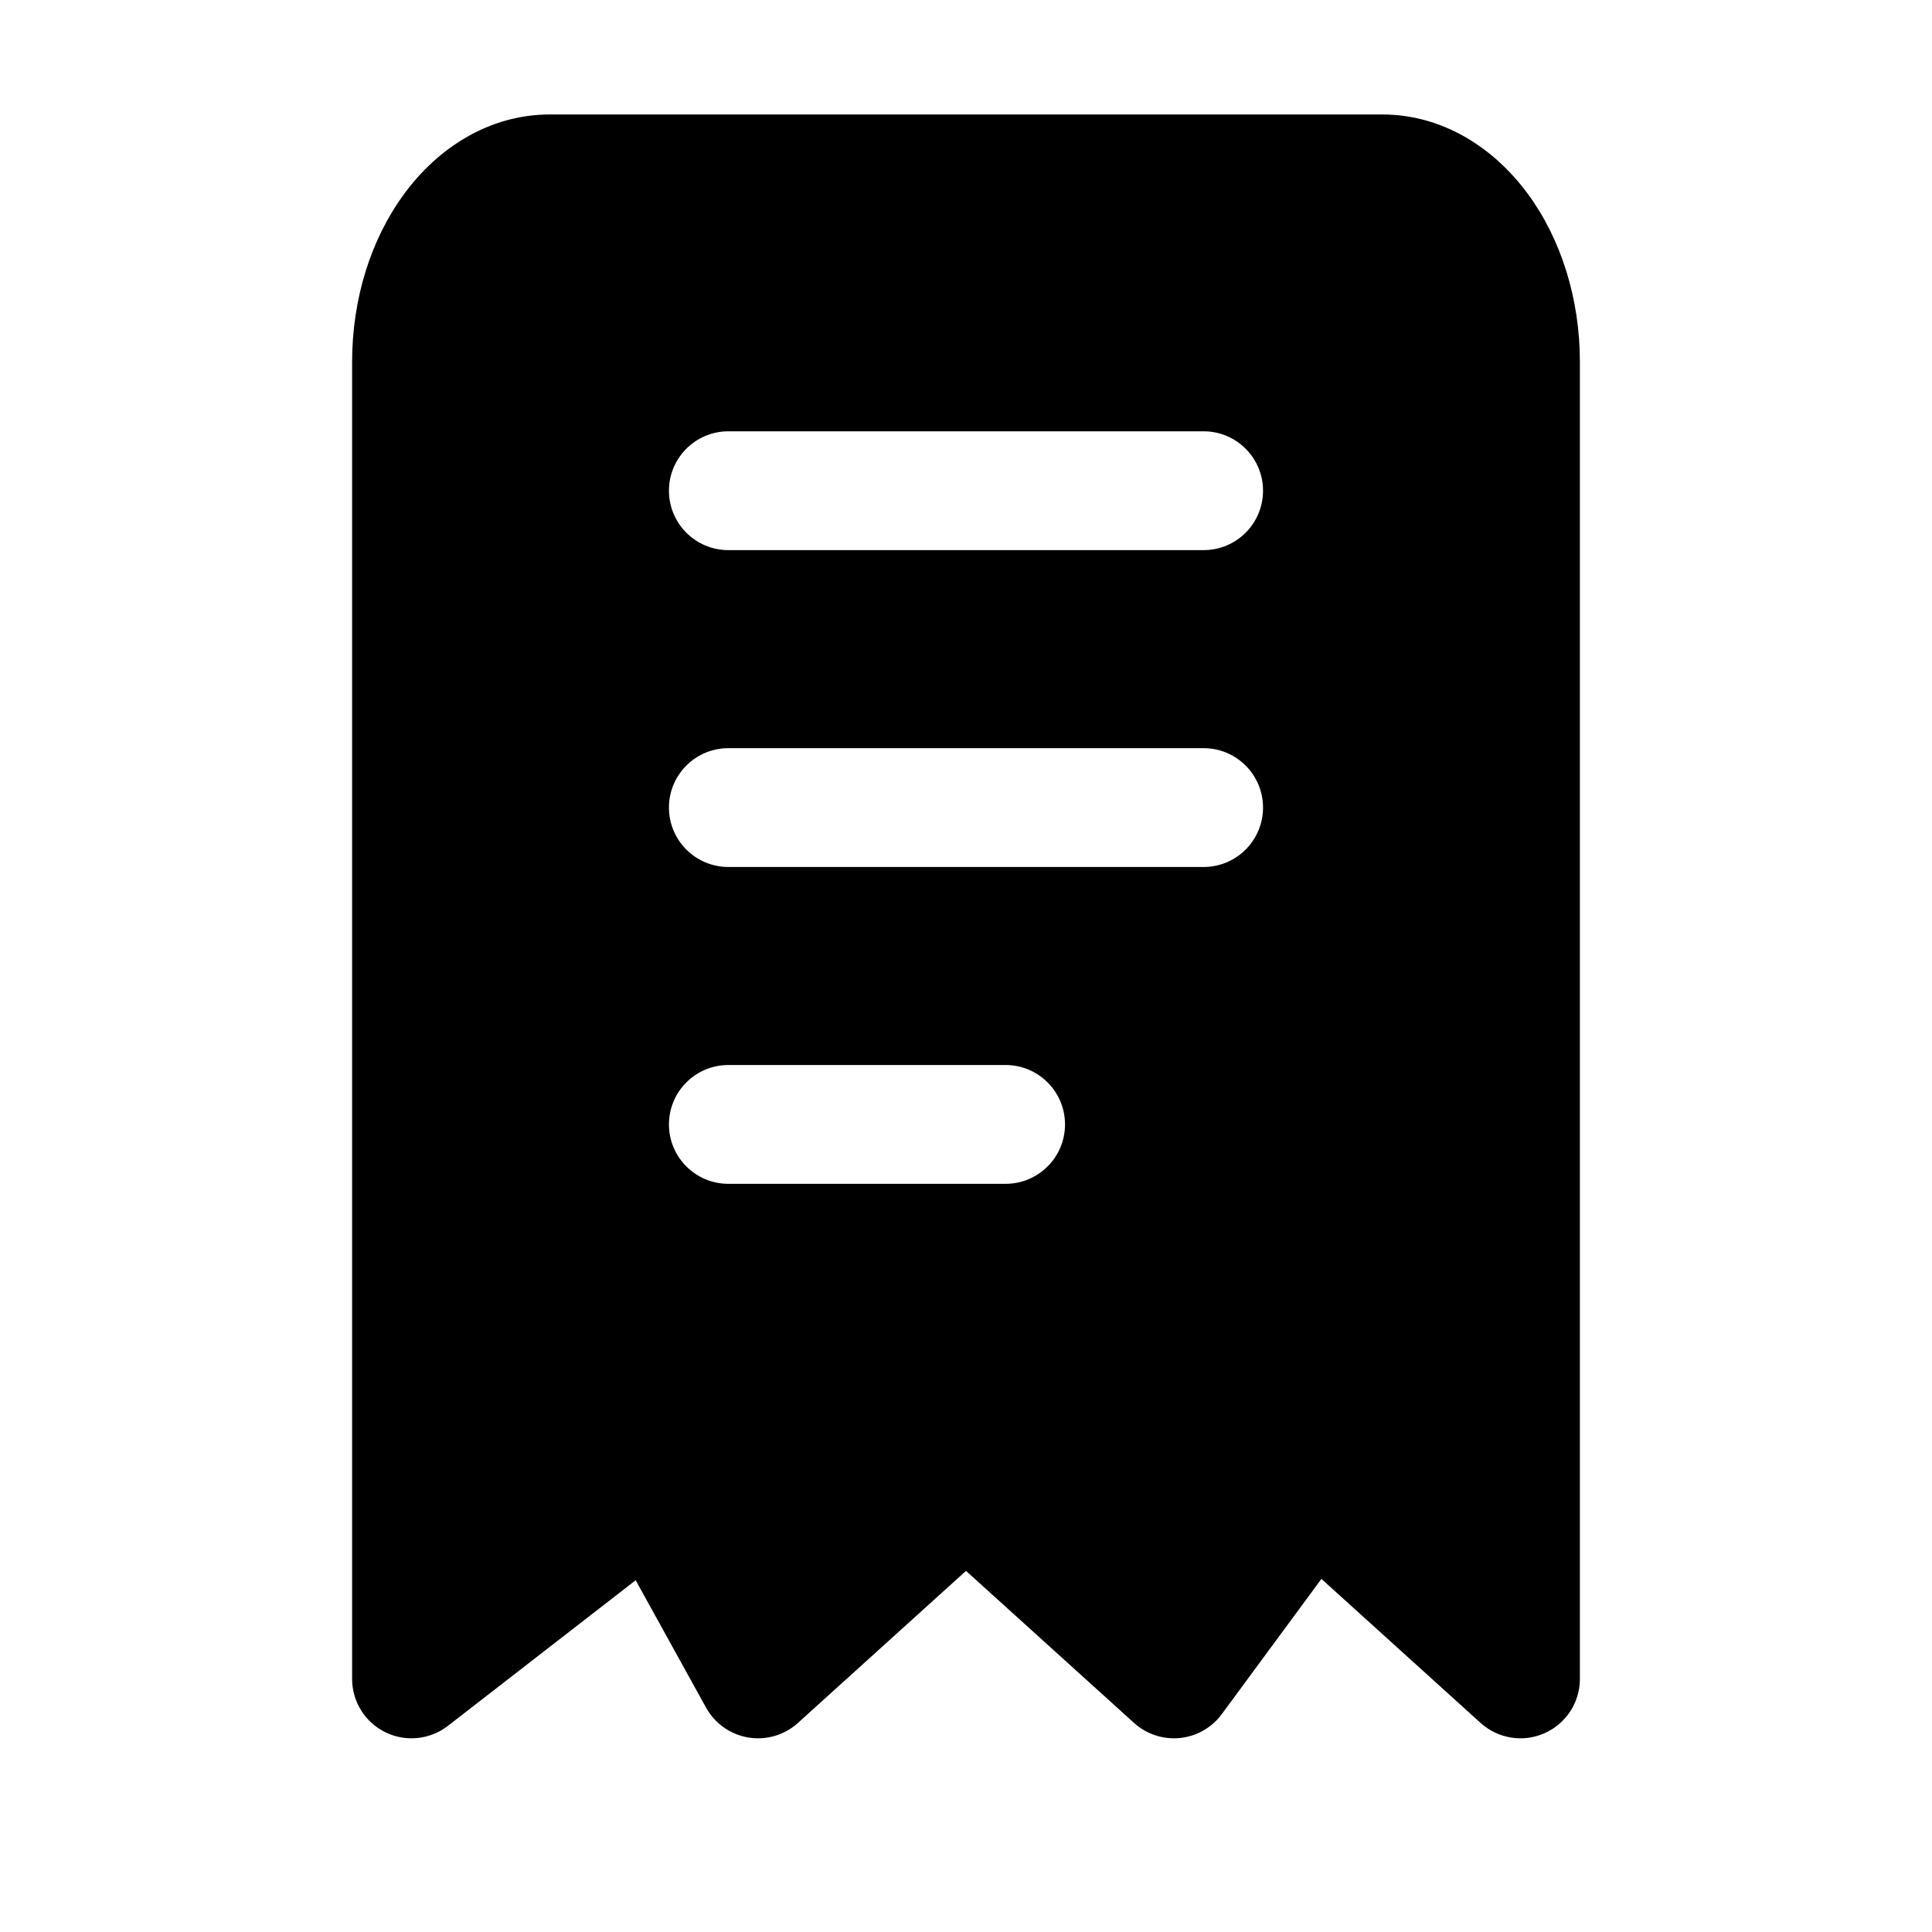
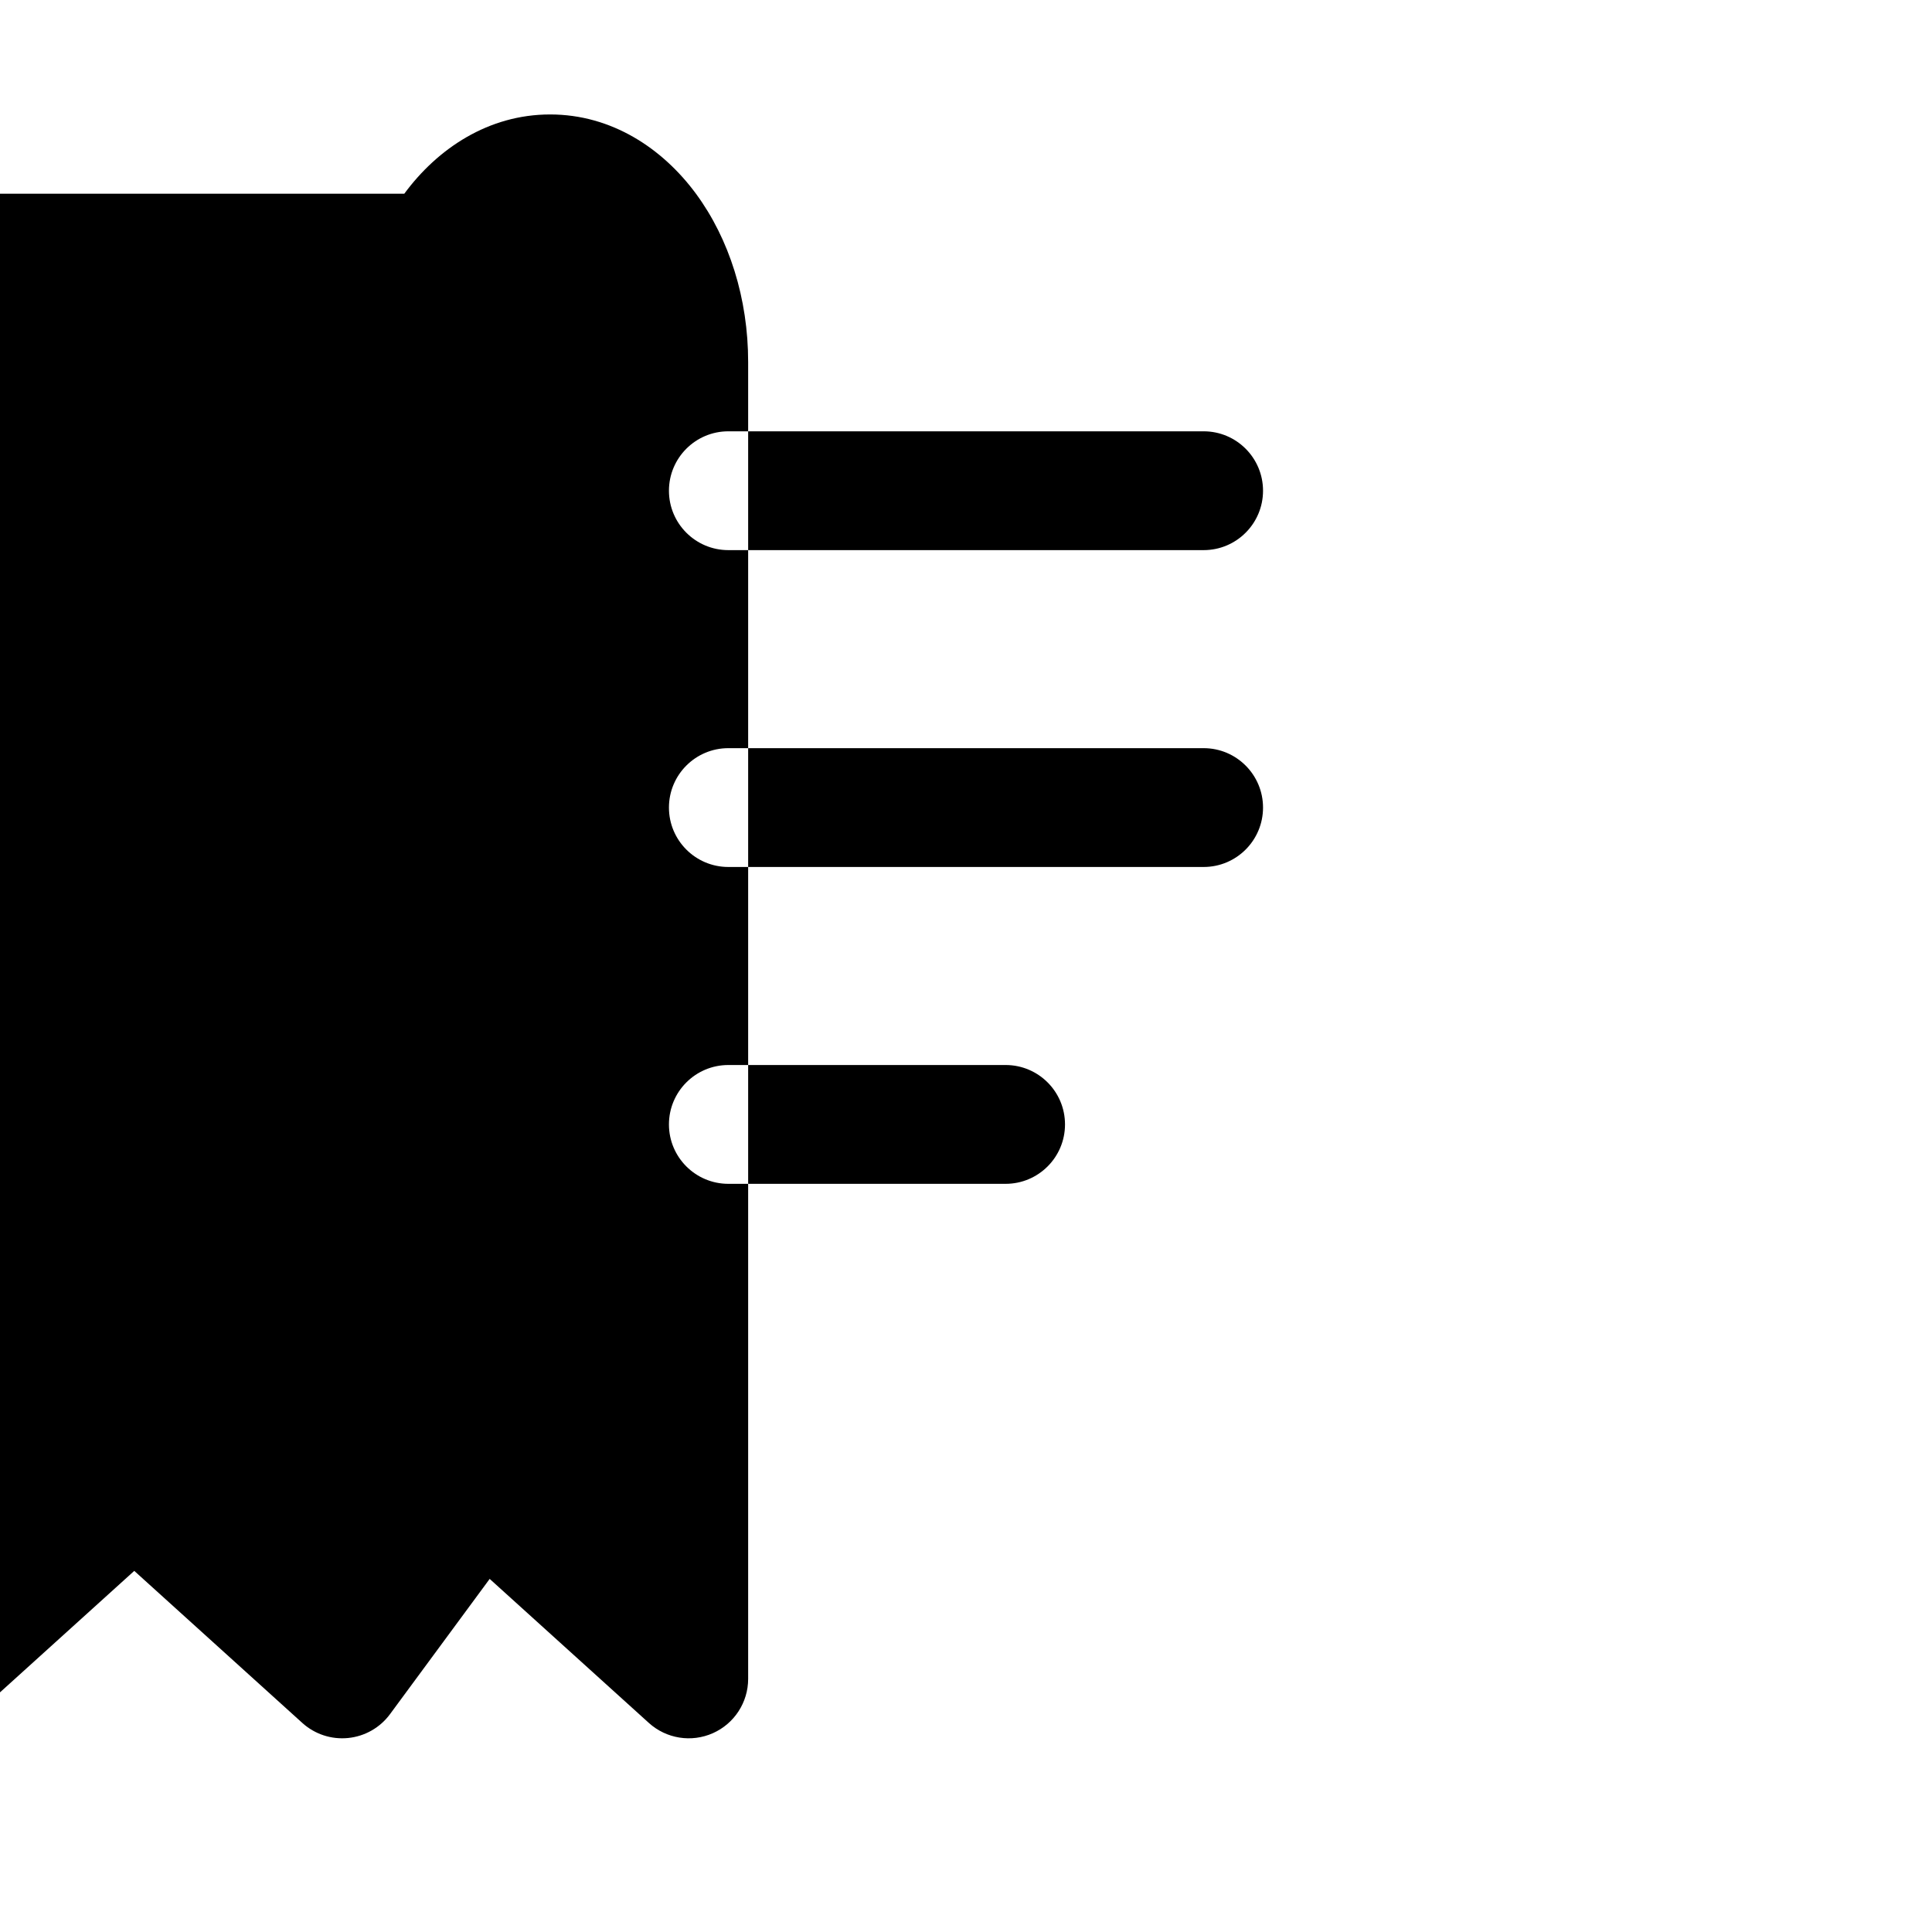
<svg xmlns="http://www.w3.org/2000/svg" fill="#000000" width="800px" height="800px" version="1.1" viewBox="144 144 512 512">
-   <path d="m251.14 195.34c8.832-11.988 22.316-21.008 38.648-21.008h220.42c16.332 0 29.816 9.02 38.652 21.008 8.836 11.996 13.828 27.812 13.828 44.594v348.99c0 6.227-3.668 11.867-9.359 14.391-5.688 2.527-12.332 1.461-16.949-2.715l-42.191-38.176-26.41 35.84c-2.641 3.586-6.672 5.879-11.102 6.324-4.426 0.445-8.836-1-12.137-3.988l-44.539-40.301-44.543 40.301c-3.566 3.227-8.41 4.648-13.152 3.856-4.742-0.793-8.863-3.707-11.191-7.914l-18.656-33.762-49.754 38.586c-4.75 3.684-11.18 4.344-16.578 1.699-5.394-2.644-8.816-8.129-8.816-14.141v-348.99c0-16.781 4.992-32.598 13.832-44.594zm85.883 62.961c-8.695 0-15.746 7.051-15.746 15.746s7.051 15.742 15.746 15.742h125.95c8.691 0 15.742-7.047 15.742-15.742s-7.051-15.746-15.742-15.746zm-15.746 99.715c0-8.695 7.051-15.746 15.746-15.746h125.95c8.691 0 15.742 7.051 15.742 15.746s-7.051 15.742-15.742 15.742h-125.95c-8.695 0-15.746-7.047-15.746-15.742zm15.746 68.223c-8.695 0-15.746 7.051-15.746 15.746 0 8.691 7.051 15.742 15.746 15.742h73.473c8.695 0 15.742-7.051 15.742-15.742 0-8.695-7.047-15.746-15.742-15.746z" fill-rule="evenodd" />
+   <path d="m251.14 195.34c8.832-11.988 22.316-21.008 38.648-21.008c16.332 0 29.816 9.02 38.652 21.008 8.836 11.996 13.828 27.812 13.828 44.594v348.99c0 6.227-3.668 11.867-9.359 14.391-5.688 2.527-12.332 1.461-16.949-2.715l-42.191-38.176-26.41 35.84c-2.641 3.586-6.672 5.879-11.102 6.324-4.426 0.445-8.836-1-12.137-3.988l-44.539-40.301-44.543 40.301c-3.566 3.227-8.41 4.648-13.152 3.856-4.742-0.793-8.863-3.707-11.191-7.914l-18.656-33.762-49.754 38.586c-4.75 3.684-11.18 4.344-16.578 1.699-5.394-2.644-8.816-8.129-8.816-14.141v-348.99c0-16.781 4.992-32.598 13.832-44.594zm85.883 62.961c-8.695 0-15.746 7.051-15.746 15.746s7.051 15.742 15.746 15.742h125.95c8.691 0 15.742-7.047 15.742-15.742s-7.051-15.746-15.742-15.746zm-15.746 99.715c0-8.695 7.051-15.746 15.746-15.746h125.95c8.691 0 15.742 7.051 15.742 15.746s-7.051 15.742-15.742 15.742h-125.95c-8.695 0-15.746-7.047-15.746-15.742zm15.746 68.223c-8.695 0-15.746 7.051-15.746 15.746 0 8.691 7.051 15.742 15.746 15.742h73.473c8.695 0 15.742-7.051 15.742-15.742 0-8.695-7.047-15.746-15.742-15.746z" fill-rule="evenodd" />
</svg>